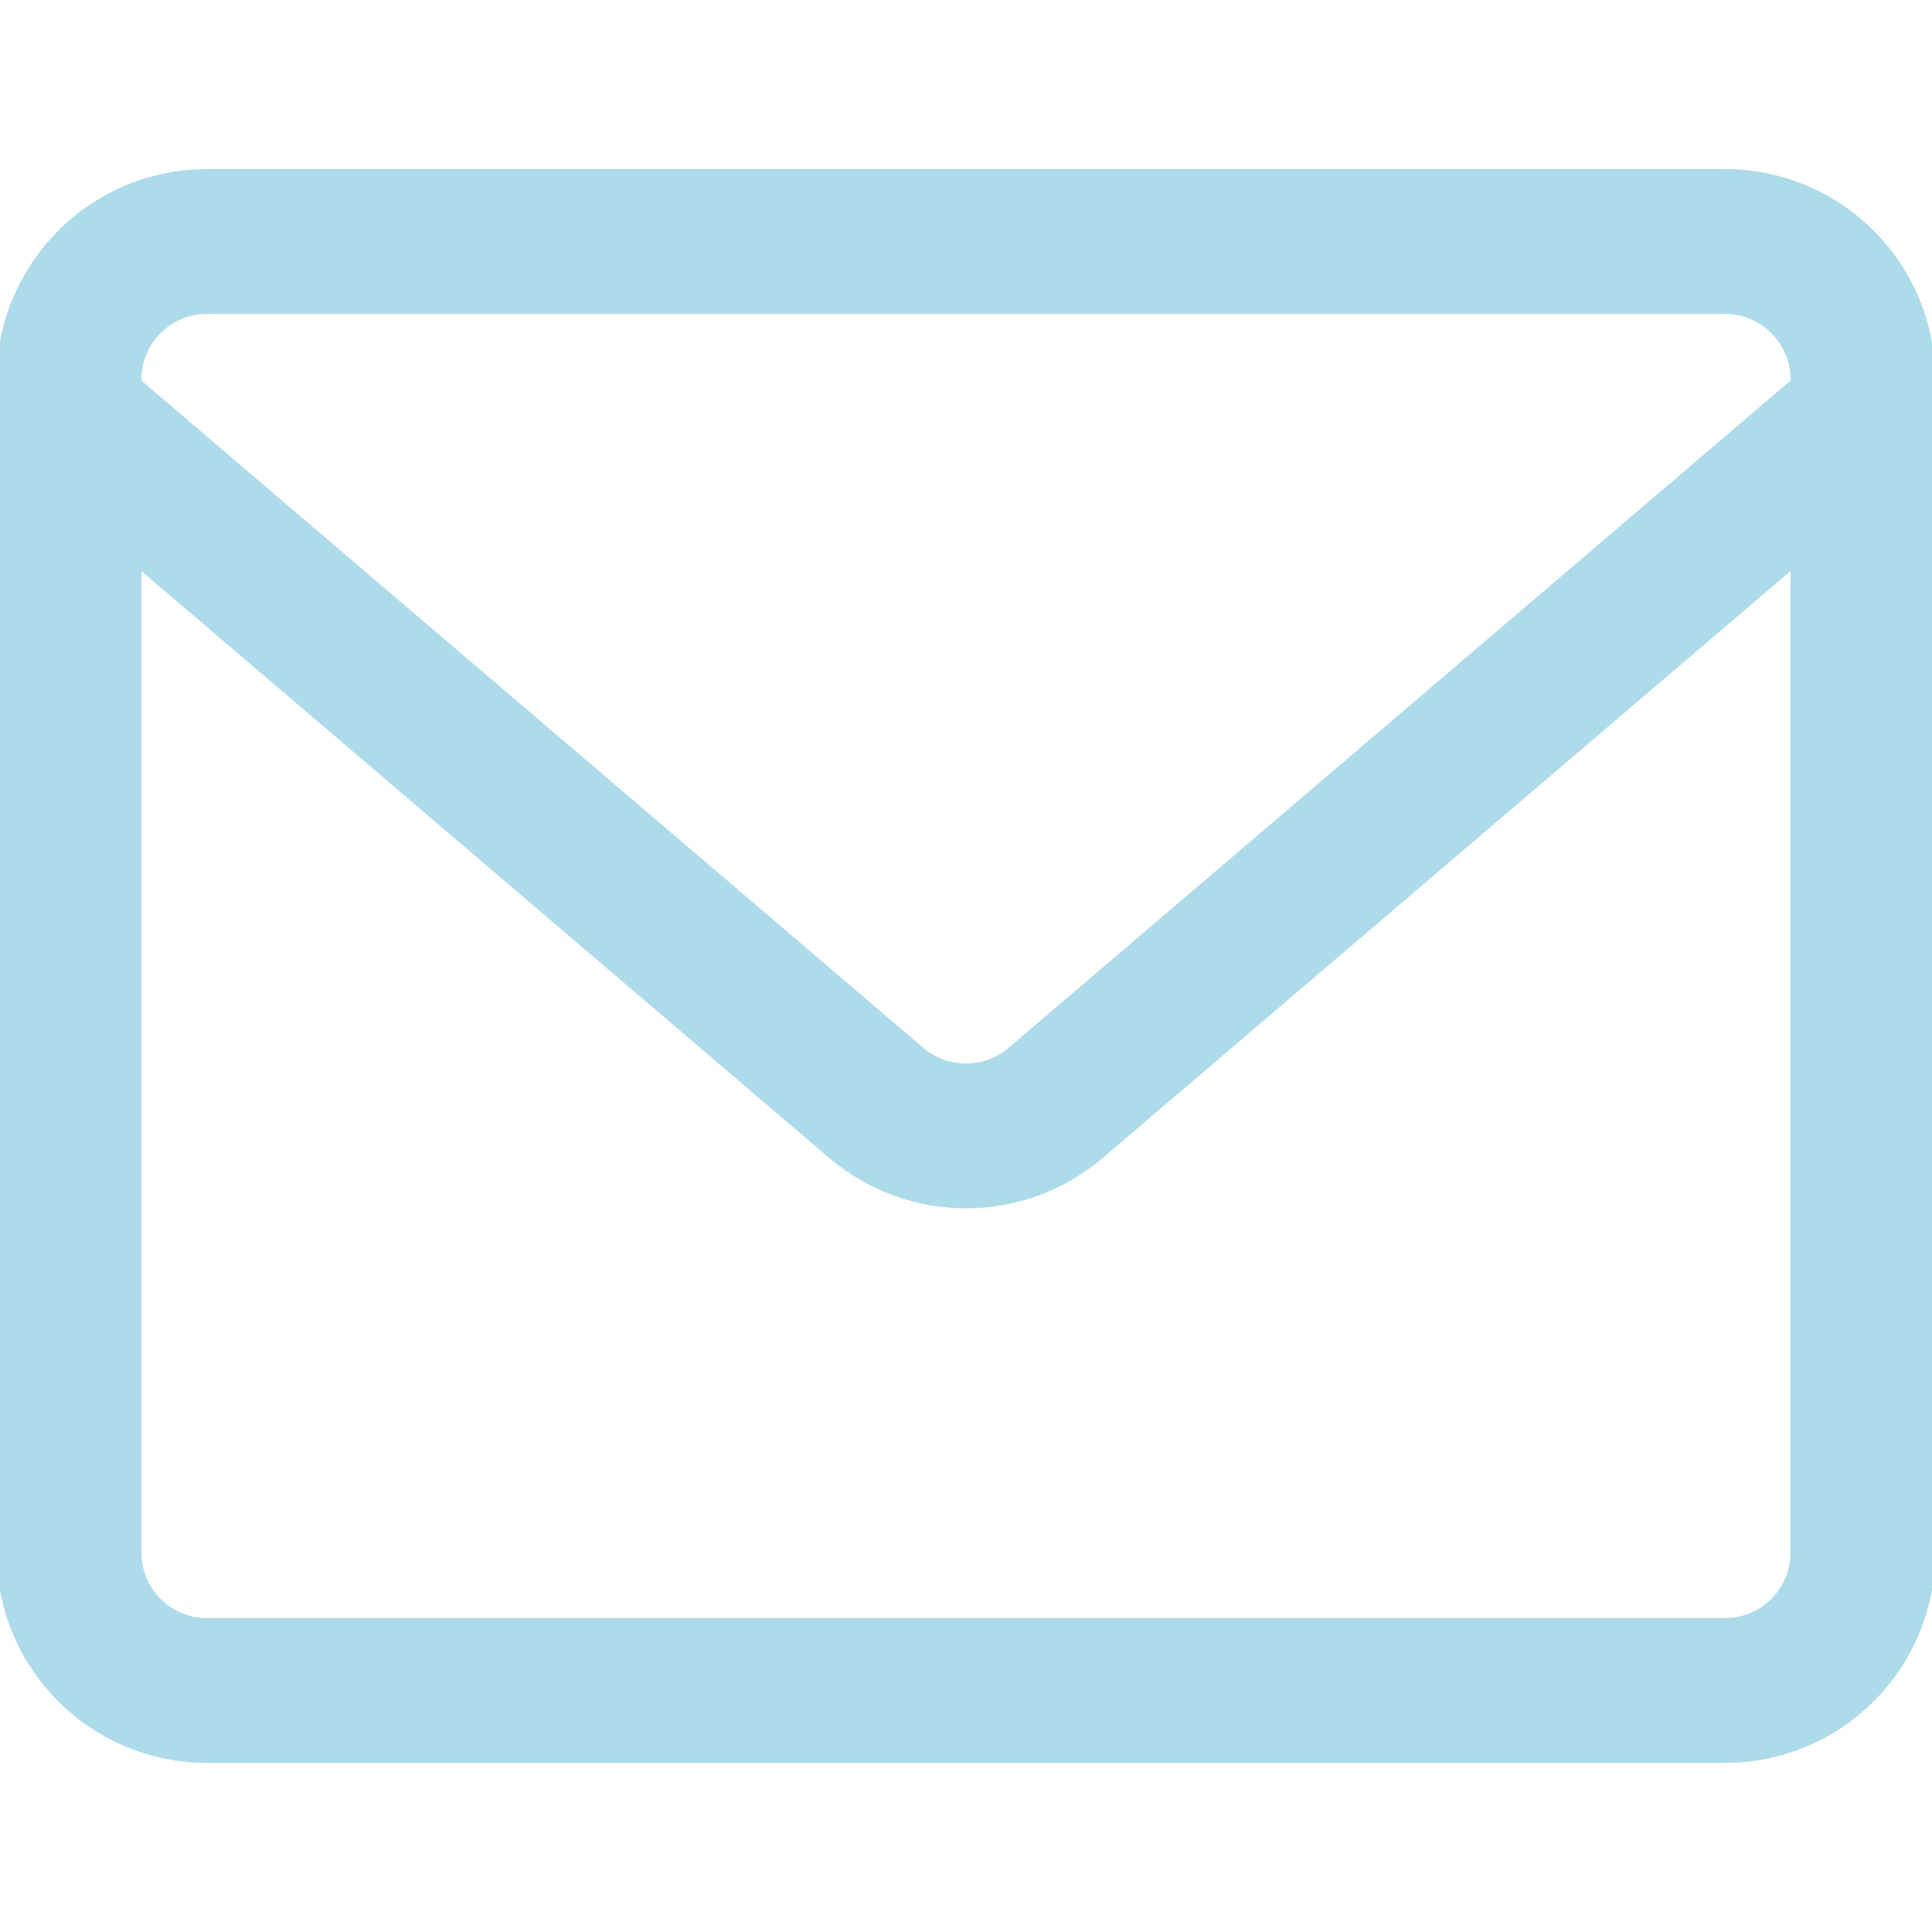
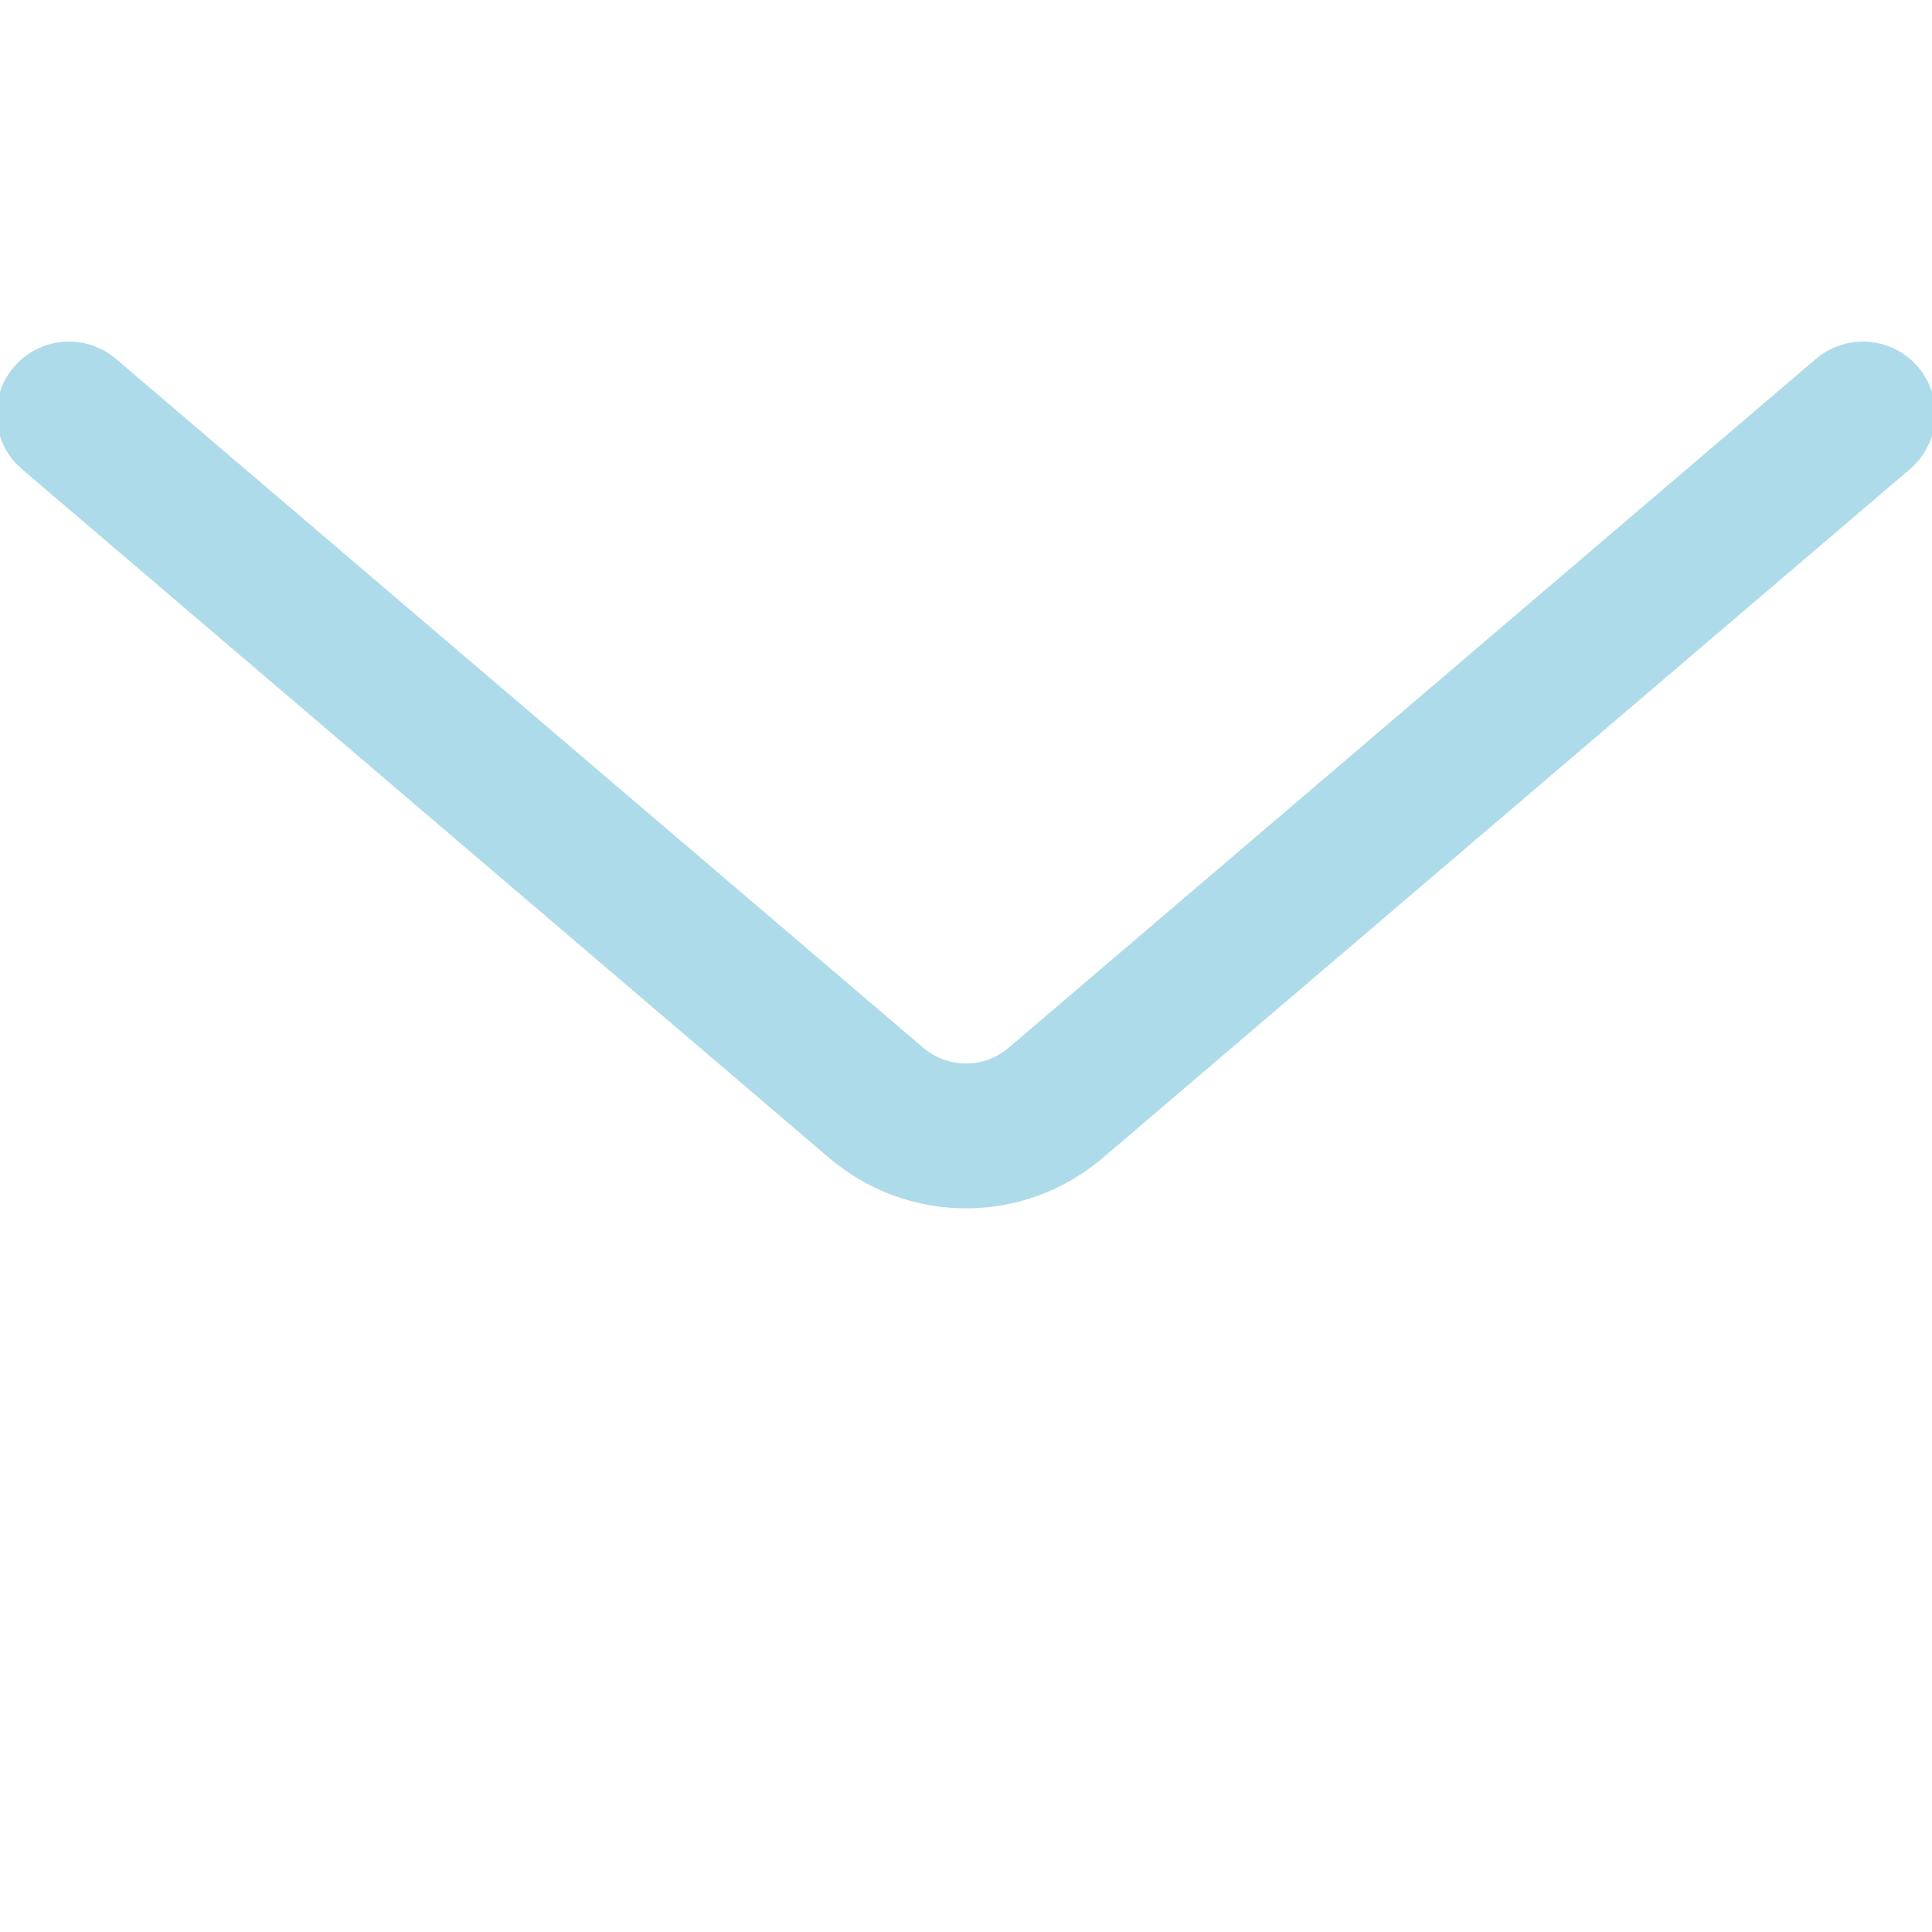
<svg xmlns="http://www.w3.org/2000/svg" width="20" height="20" viewBox="0 0 20 20" fill="none">
  <g clip-path="url(#clip0_752_19)">
-     <path d="M17.857 2.5H2.142C1.353 2.5 0.714 3.14 0.714 3.929V16.071C0.714 16.86 1.353 17.5 2.142 17.5H17.857C18.646 17.5 19.285 16.86 19.285 16.071V3.929C19.285 3.14 18.646 2.5 17.857 2.5Z" stroke="#AEDBE9" stroke-width="1.5" stroke-linecap="round" stroke-linejoin="round" />
    <path d="M0.714 4.286L9.085 11.429C9.342 11.642 9.665 11.759 10 11.759C10.334 11.759 10.657 11.642 10.914 11.429L19.285 4.286" stroke="#AEDBE9" stroke-width="1.5" stroke-linecap="round" stroke-linejoin="round" />
  </g>
  <defs>
    <clipPath id="clip0_752_19">
      <rect width="20" height="20" fill="white" />
    </clipPath>
  </defs>
</svg>